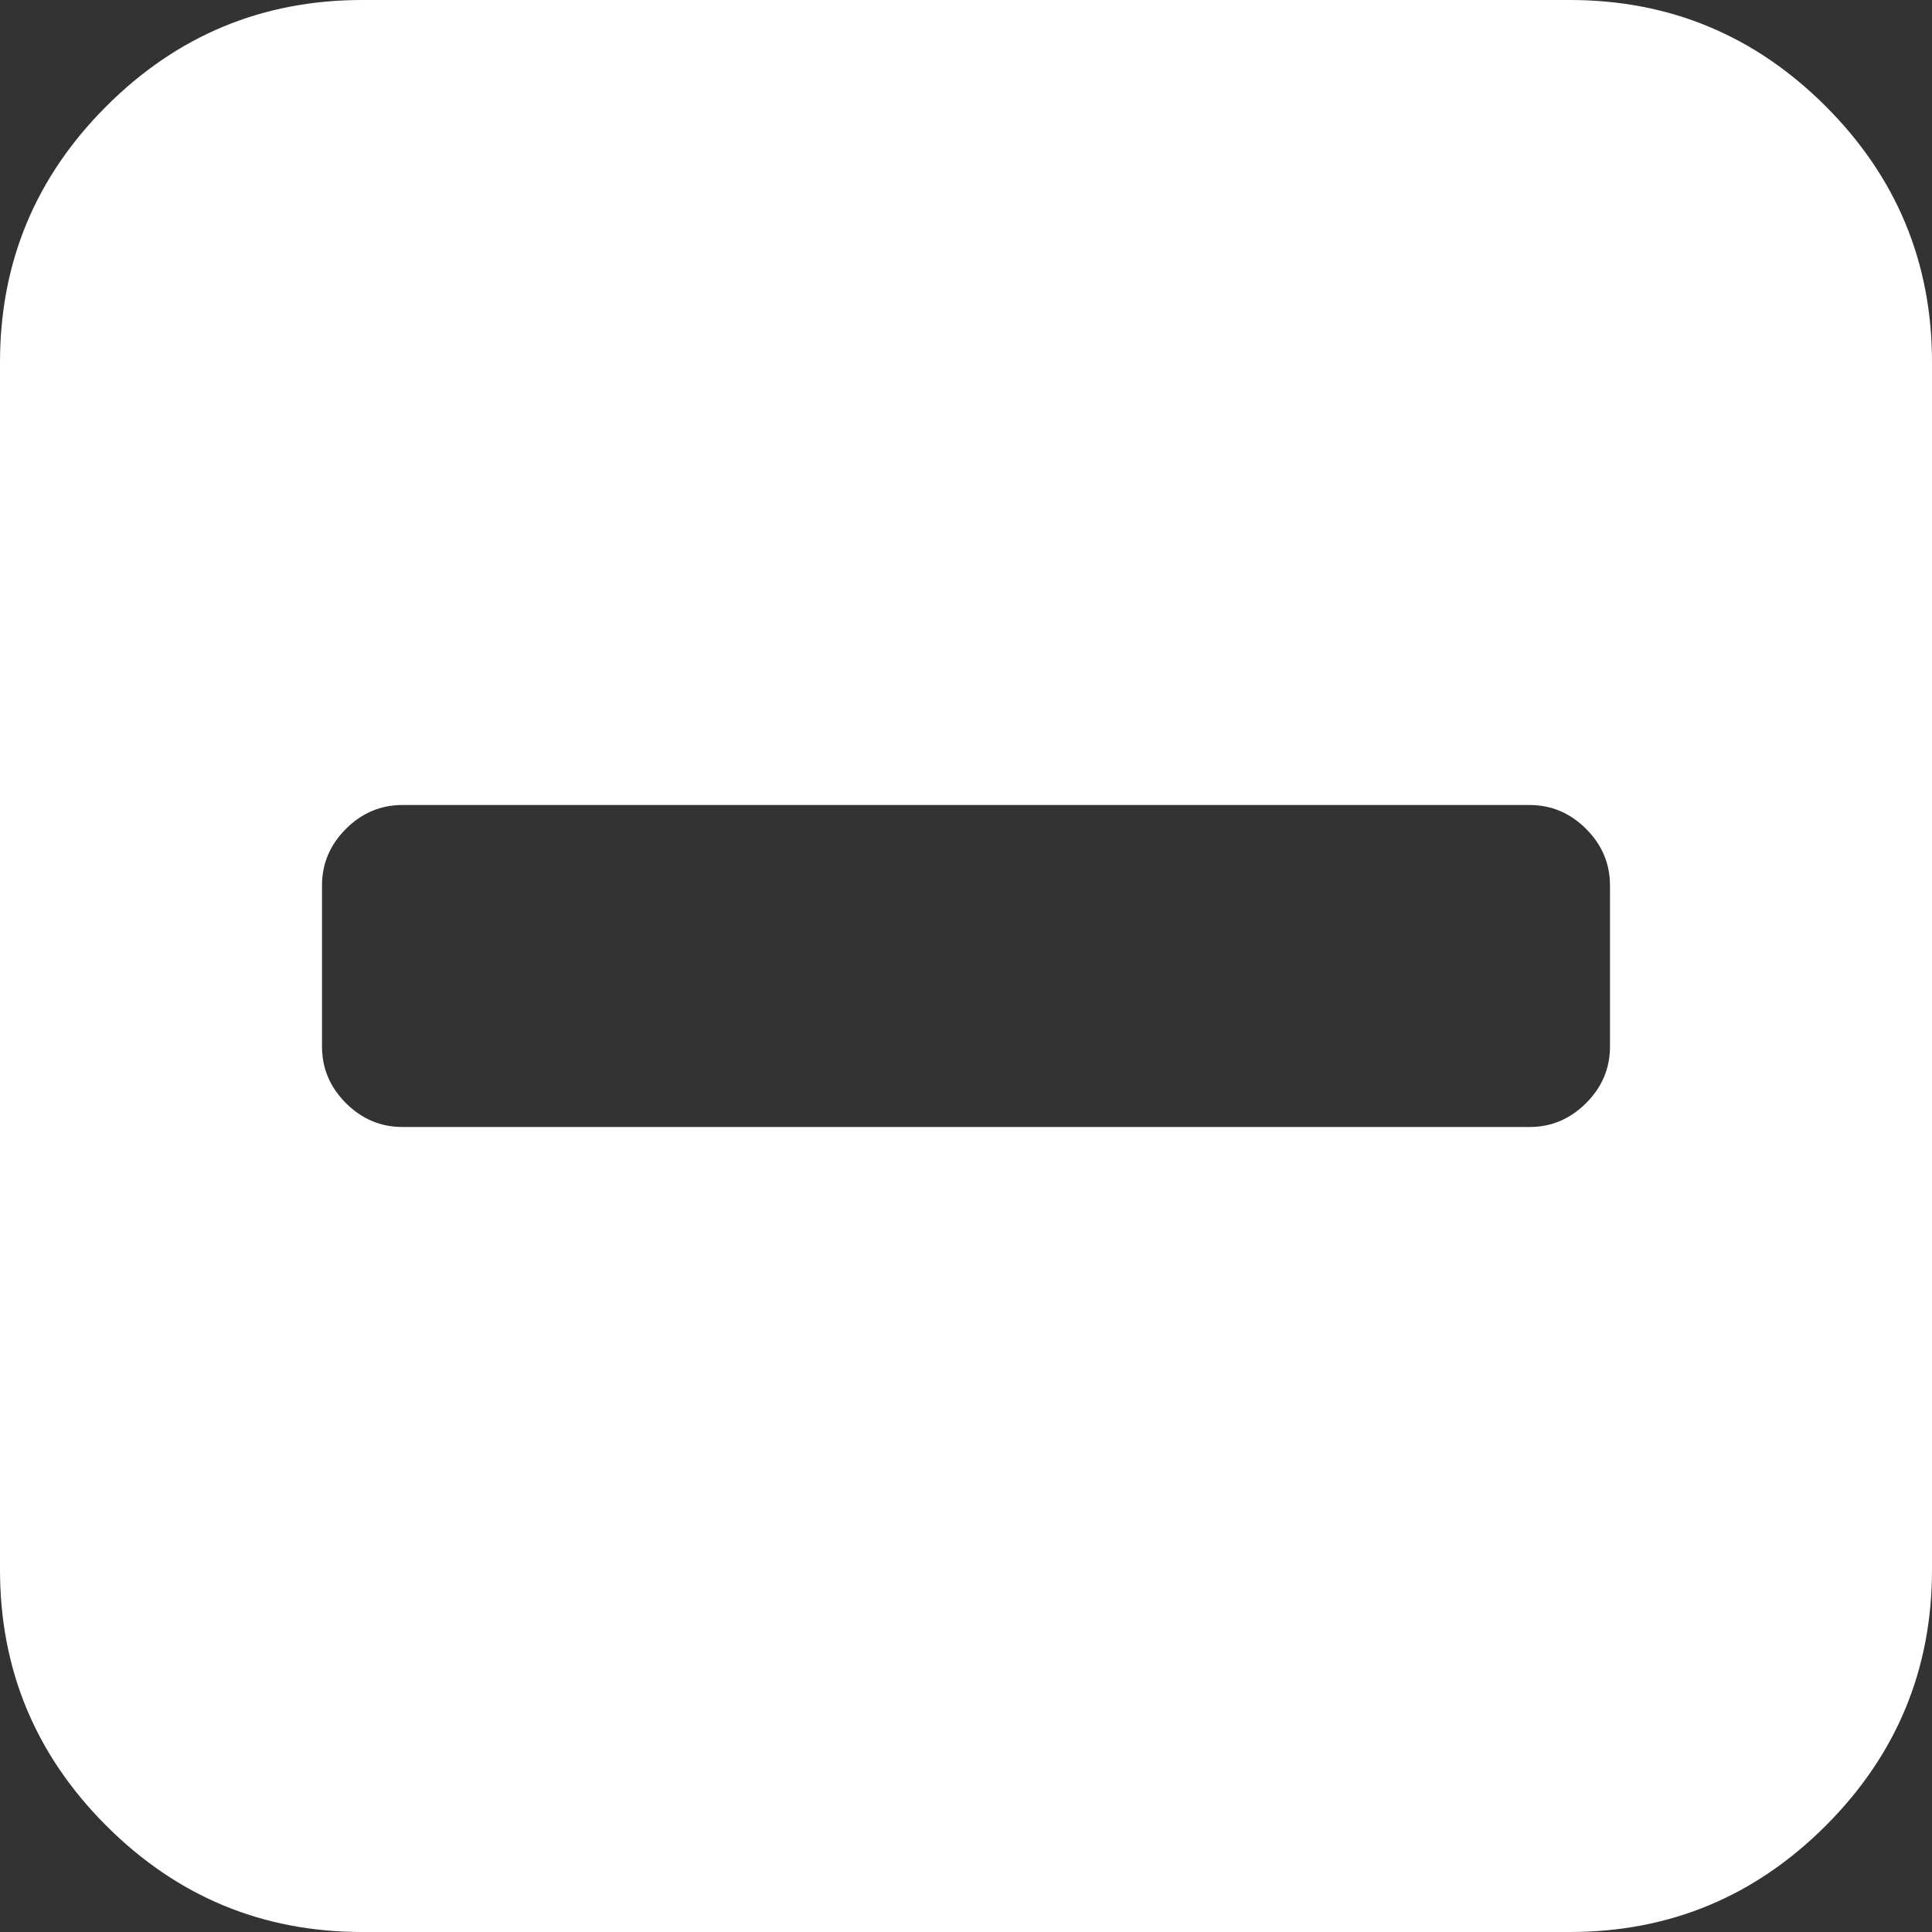
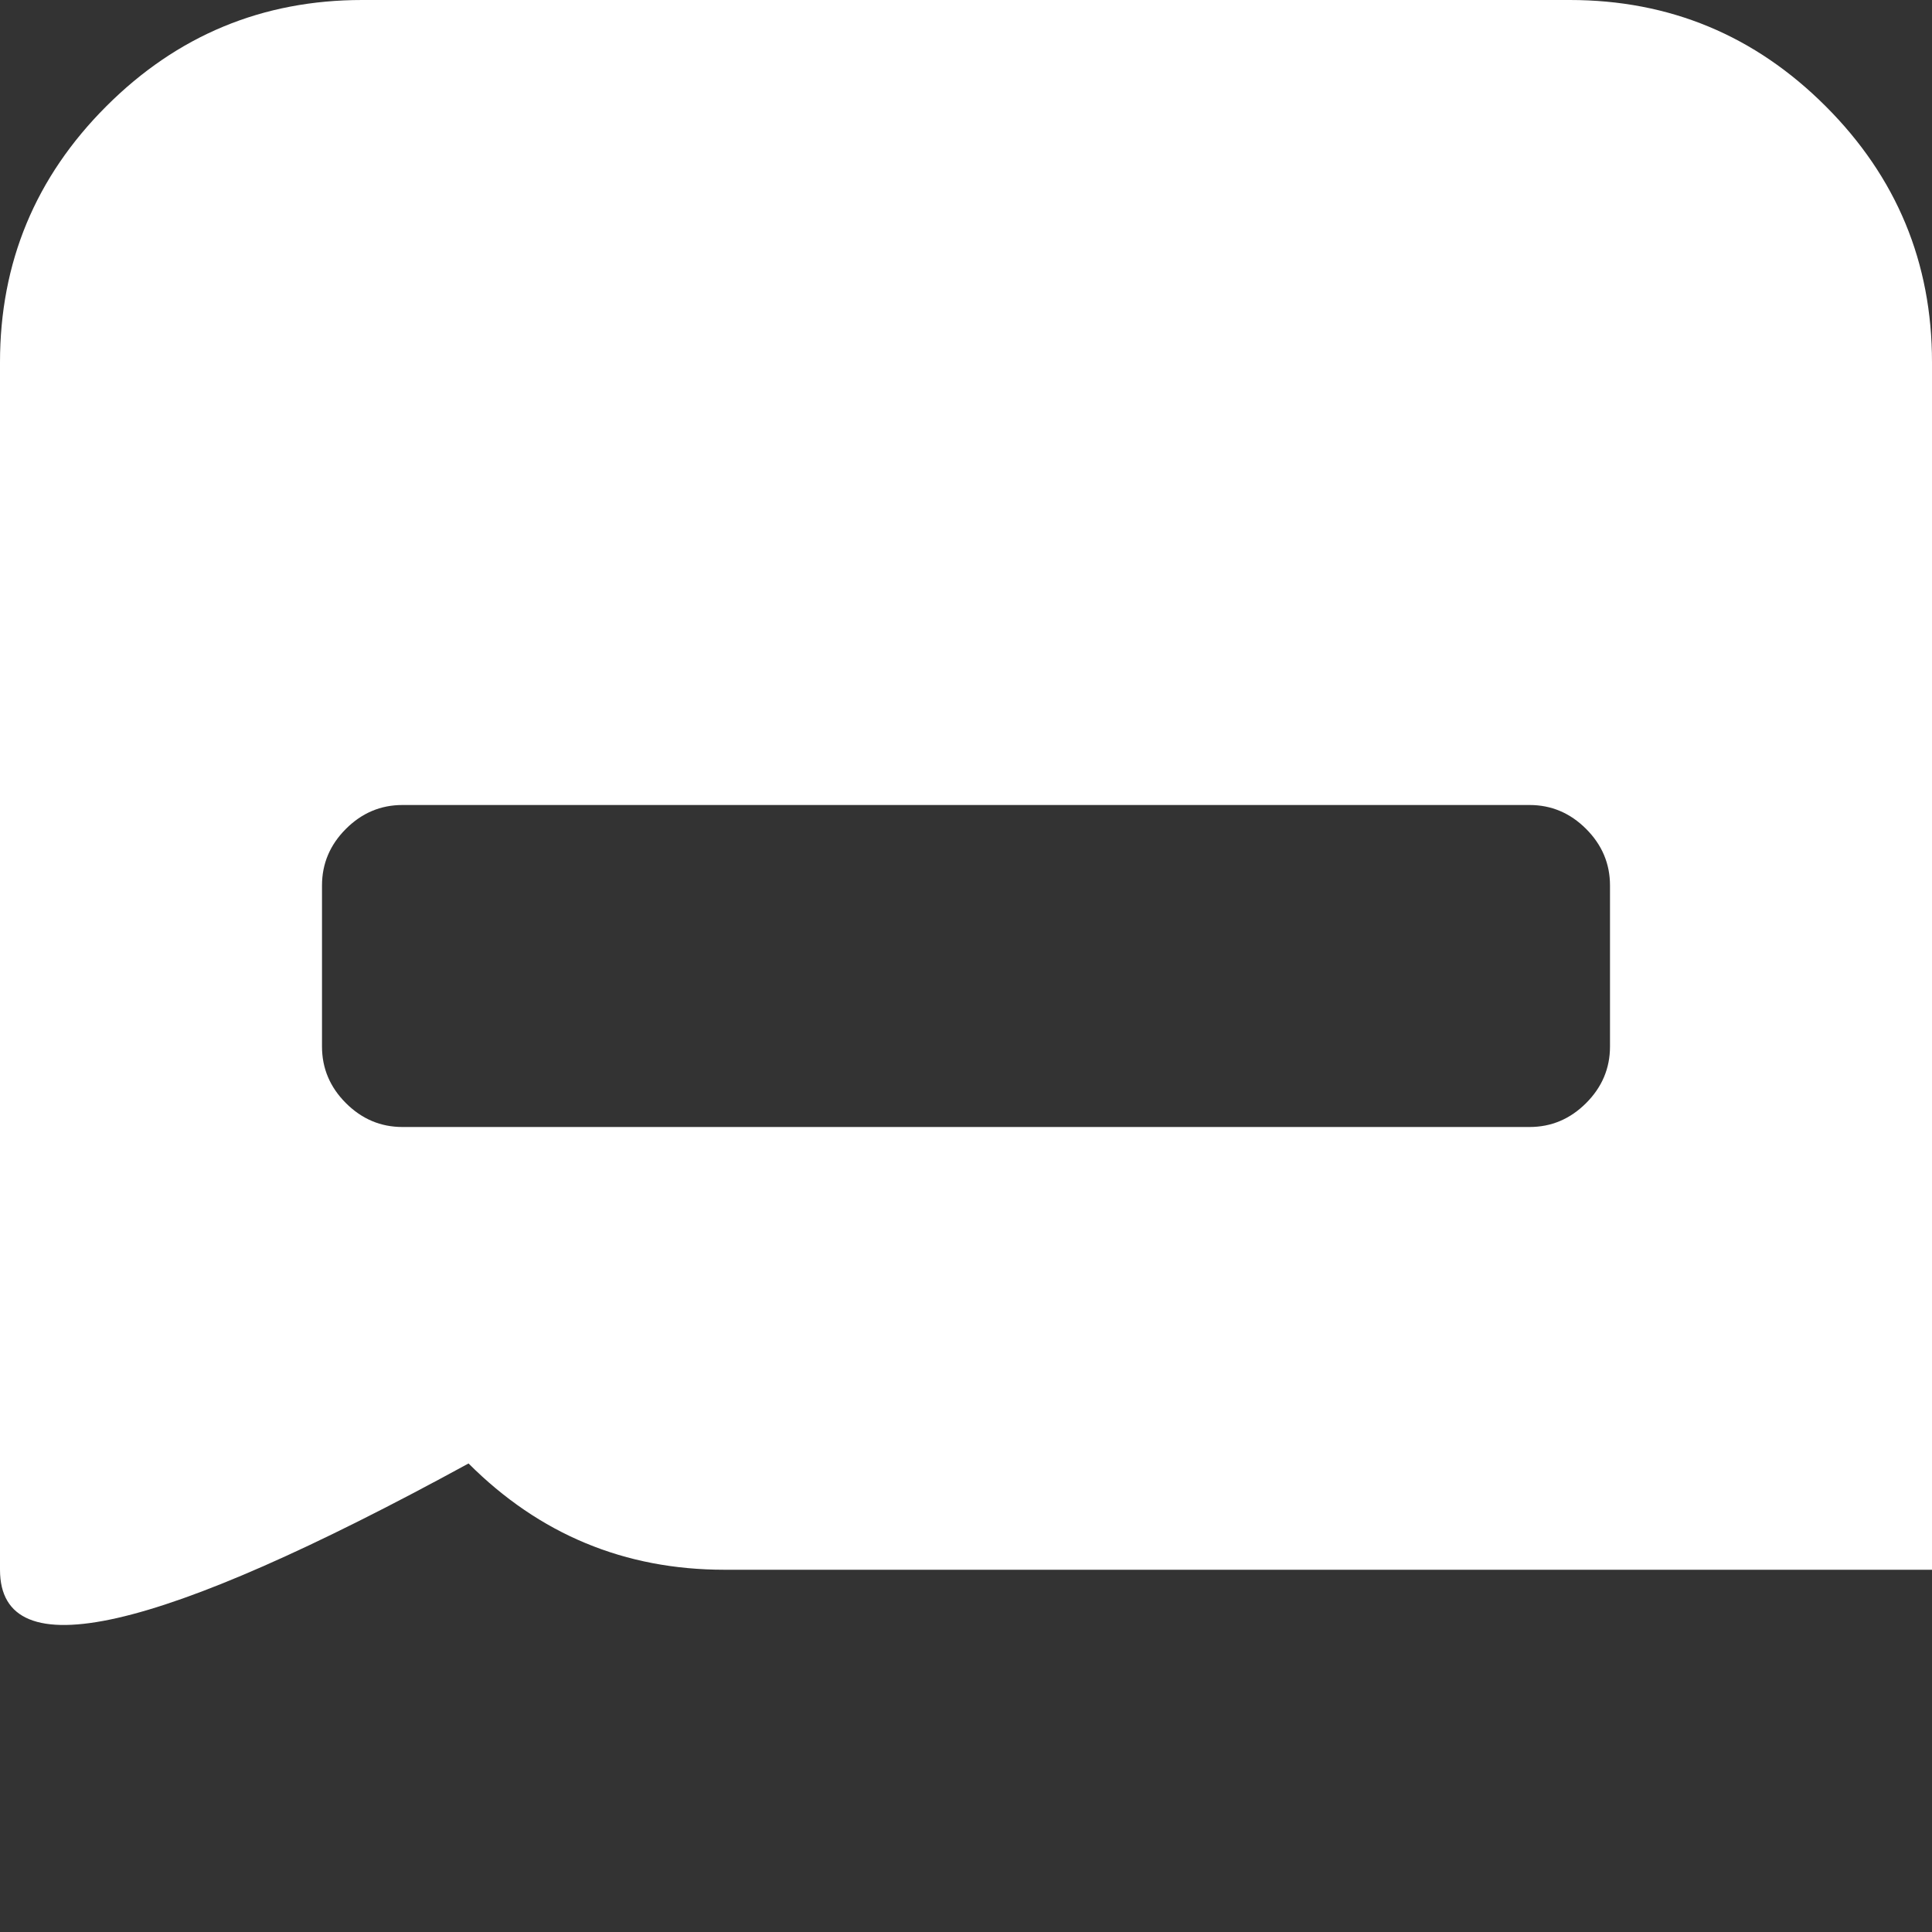
<svg xmlns="http://www.w3.org/2000/svg" xmlns:ns1="http://www.inkscape.org/namespaces/inkscape" xmlns:ns2="http://sodipodi.sourceforge.net/DTD/sodipodi-0.dtd" height="857.088" width="857.088" id="svg2" version="1.1" ns1:version="0.91 r13725" ns2:docname="zoom_out.svg">
  <rect width="100%" height="100%" fill="#333333" stroke="none" />
  <defs id="defs8" />
  <ns2:namedview pagecolor="#ffffff" bordercolor="#666666" borderopacity="1" objecttolerance="10" gridtolerance="10" guidetolerance="10" ns1:pageopacity="0" ns1:pageshadow="2" ns1:window-width="750" ns1:window-height="480" id="namedview6" showgrid="false" ns1:zoom="0.236" ns1:cx="428.5715" ns1:cy="428.576" ns1:window-x="0" ns1:window-y="0" ns1:window-maximized="0" ns1:current-layer="svg2" fit-margin-top="0" fit-margin-left="0" fit-margin-right="0" fit-margin-bottom="0" />
-   <path d="m 714.24,464.256 0,-71.424 q 0,-14.508 -10.602,-25.11 -10.602,-10.602 -25.11,-10.602 l -499.968,0 q -14.508,0 -25.11,10.602 -10.602,10.602 -10.602,25.11 l 0,71.424 q 0,14.508 10.602,25.11 10.602,10.602 25.11,10.602 l 499.968,0 q 14.508,0 25.11,-10.602 10.602,-10.602 10.602,-25.11 z m 142.848,-303.552 0,535.68 q 0,66.402 -47.151,113.553 -47.151,47.151 -113.553,47.151 l -535.68,0 q -66.402,0 -113.553,-47.151 Q 0,762.786 0,696.384 L 0,160.704 Q 0,94.302 47.151,47.151 94.302,0 160.704,0 l 535.68,0 q 66.402,0 113.553,47.151 47.151,47.151 47.151,113.553 z" id="path4" style="fill:#ffffff;fill-opacity:1" ns1:connector-curvature="0" />
+   <path d="m 714.24,464.256 0,-71.424 q 0,-14.508 -10.602,-25.11 -10.602,-10.602 -25.11,-10.602 l -499.968,0 q -14.508,0 -25.11,10.602 -10.602,10.602 -10.602,25.11 l 0,71.424 q 0,14.508 10.602,25.11 10.602,10.602 25.11,10.602 l 499.968,0 q 14.508,0 25.11,-10.602 10.602,-10.602 10.602,-25.11 z m 142.848,-303.552 0,535.68 l -535.68,0 q -66.402,0 -113.553,-47.151 Q 0,762.786 0,696.384 L 0,160.704 Q 0,94.302 47.151,47.151 94.302,0 160.704,0 l 535.68,0 q 66.402,0 113.553,47.151 47.151,47.151 47.151,113.553 z" id="path4" style="fill:#ffffff;fill-opacity:1" ns1:connector-curvature="0" />
</svg>